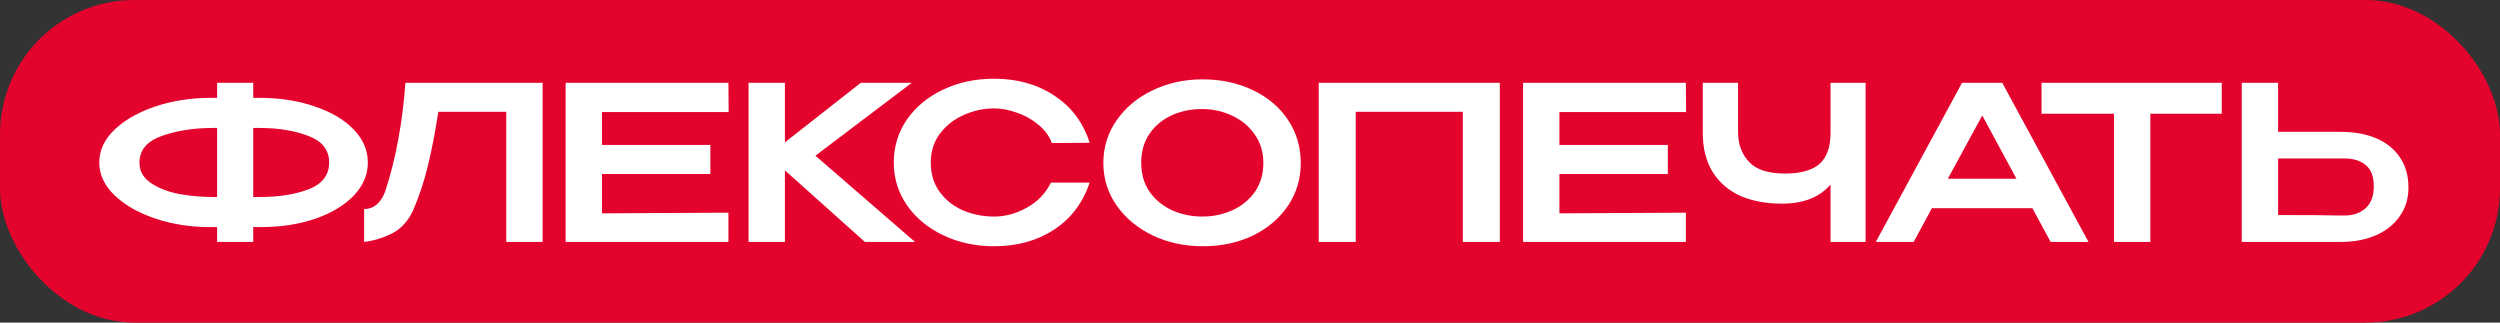
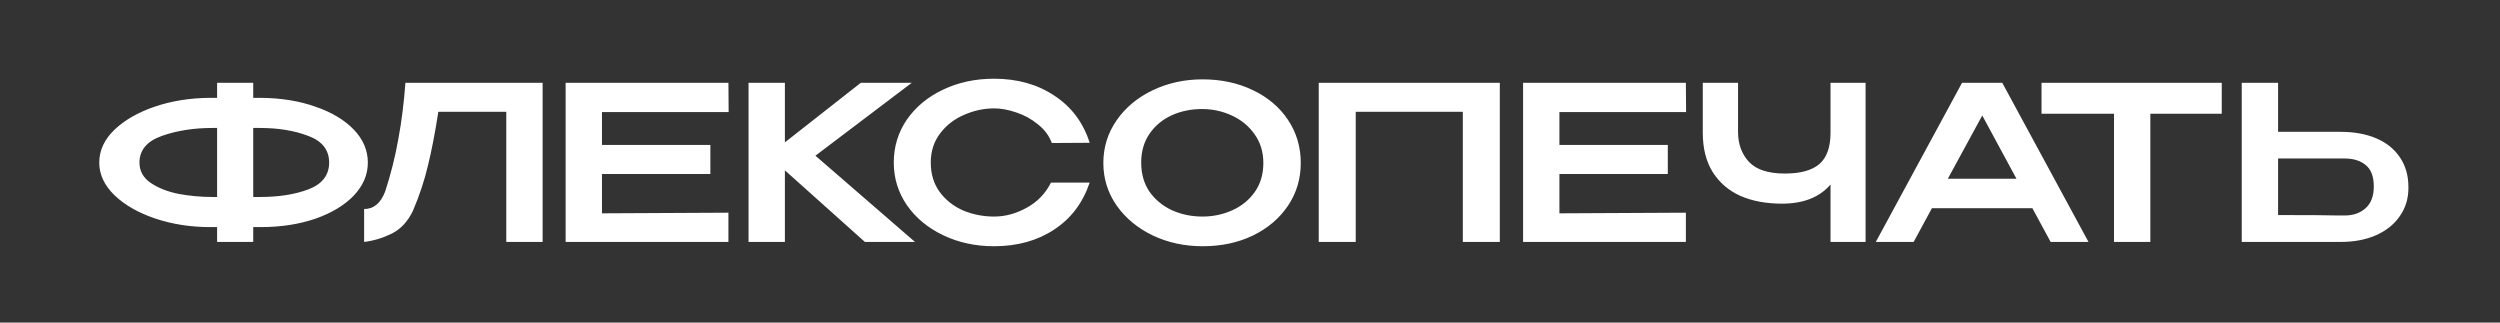
<svg xmlns="http://www.w3.org/2000/svg" width="186" height="24" viewBox="0 0 186 24" fill="none">
  <rect x="0" y="0" width="186" height="24" fill="#333333" stroke="none" />
-   <rect x="0.5" y="0.5" width="185" height="23" rx="9.5" fill="#E4032C" stroke="#E4032C" />
  <path d="M27.368 12.096C27.368 12.992 27.021 13.808 26.328 14.544C25.635 15.269 24.68 15.845 23.464 16.272C22.248 16.688 20.888 16.896 19.384 16.896H18.84V18H16.152V16.896H15.752H15.656H15.64C14.179 16.896 12.813 16.683 11.544 16.256C10.285 15.829 9.277 15.253 8.52 14.528C7.763 13.792 7.384 12.981 7.384 12.096C7.384 11.2 7.757 10.389 8.504 9.664C9.261 8.939 10.264 8.363 11.512 7.936C12.771 7.509 14.131 7.291 15.592 7.28H16.152V6.16H18.84V7.28H19.384C20.899 7.291 22.259 7.509 23.464 7.936C24.68 8.352 25.635 8.923 26.328 9.648C27.021 10.373 27.368 11.189 27.368 12.096ZM16.152 14.656V9.52H15.816C14.419 9.52 13.16 9.717 12.04 10.112C10.931 10.507 10.376 11.168 10.376 12.096C10.376 12.725 10.659 13.232 11.224 13.616C11.8 14 12.499 14.272 13.32 14.432C14.141 14.581 14.973 14.656 15.816 14.656H16.152ZM19.336 14.656C20.755 14.656 21.965 14.464 22.968 14.08C23.981 13.685 24.488 13.024 24.488 12.096C24.488 11.157 23.971 10.496 22.936 10.112C21.912 9.717 20.707 9.52 19.32 9.52H18.84V14.656H19.336ZM40.371 6.16V18H37.667V8.32H32.611C32.376 9.845 32.12 11.173 31.843 12.304C31.576 13.435 31.203 14.56 30.723 15.68C30.349 16.469 29.827 17.035 29.155 17.376C28.483 17.707 27.795 17.915 27.091 18V15.552C27.805 15.552 28.328 15.115 28.659 14.24C29.075 12.971 29.4 11.675 29.635 10.352C29.88 9.029 30.056 7.632 30.163 6.16H40.371ZM52.851 12.944H44.787V15.872L54.195 15.824V18H42.083V6.16H54.195L54.211 8.336H44.787V10.784H52.851V12.944ZM60.668 11.584L68.076 18H64.348L58.396 12.672V18H55.692V6.16H58.396V10.592L64.044 6.16H67.836L60.668 11.584ZM66.497 12.096C66.497 10.912 66.823 9.845 67.473 8.896C68.135 7.947 69.031 7.205 70.161 6.672C71.302 6.128 72.567 5.856 73.953 5.856C75.692 5.856 77.191 6.277 78.449 7.12C79.719 7.952 80.593 9.12 81.073 10.624L78.257 10.64C78.055 10.096 77.708 9.632 77.217 9.248C76.737 8.853 76.204 8.56 75.617 8.368C75.031 8.165 74.481 8.064 73.969 8.064C73.201 8.064 72.454 8.224 71.729 8.544C71.004 8.853 70.406 9.317 69.937 9.936C69.478 10.544 69.249 11.264 69.249 12.096C69.249 12.939 69.468 13.664 69.905 14.272C70.343 14.869 70.918 15.328 71.633 15.648C72.359 15.957 73.137 16.112 73.969 16.112C74.79 16.112 75.596 15.893 76.385 15.456C77.185 15.019 77.788 14.395 78.193 13.584H81.073C80.561 15.099 79.676 16.267 78.417 17.088C77.169 17.909 75.681 18.32 73.953 18.32C72.577 18.32 71.319 18.048 70.177 17.504C69.036 16.96 68.135 16.213 67.473 15.264C66.823 14.315 66.497 13.259 66.497 12.096ZM89.465 5.904C90.852 5.904 92.1 6.171 93.209 6.704C94.329 7.237 95.204 7.979 95.833 8.928C96.463 9.877 96.777 10.944 96.777 12.128C96.777 13.301 96.463 14.357 95.833 15.296C95.204 16.235 94.335 16.976 93.225 17.52C92.116 18.053 90.868 18.32 89.481 18.32C88.137 18.32 86.9 18.053 85.769 17.52C84.639 16.976 83.743 16.235 83.081 15.296C82.42 14.347 82.089 13.291 82.089 12.128C82.089 10.955 82.42 9.893 83.081 8.944C83.743 7.995 84.633 7.253 85.753 6.72C86.884 6.176 88.121 5.904 89.465 5.904ZM89.465 16.112C90.244 16.112 90.98 15.957 91.673 15.648C92.367 15.339 92.927 14.885 93.353 14.288C93.78 13.68 93.993 12.96 93.993 12.128C93.993 11.307 93.775 10.592 93.337 9.984C92.911 9.376 92.345 8.912 91.641 8.592C90.948 8.272 90.212 8.112 89.433 8.112C88.601 8.112 87.839 8.272 87.145 8.592C86.463 8.912 85.919 9.371 85.513 9.968C85.108 10.565 84.905 11.275 84.905 12.096C84.905 12.939 85.113 13.664 85.529 14.272C85.956 14.869 86.516 15.328 87.209 15.648C87.903 15.957 88.655 16.112 89.465 16.112ZM111.586 6.16V18H108.834V8.32H100.866V18H98.114V6.16H111.586ZM124.085 12.944H116.021V15.872L125.429 15.824V18H113.317V6.16H125.429L125.445 8.336H116.021V10.784H124.085V12.944ZM136.191 6.16H138.799V18H136.191V13.728C135.38 14.677 134.175 15.152 132.575 15.152C131.401 15.152 130.372 14.96 129.487 14.576C128.612 14.181 127.924 13.589 127.423 12.8C126.932 12.011 126.687 11.035 126.687 9.872V6.16H129.311V9.824C129.311 10.72 129.583 11.461 130.127 12.048C130.671 12.624 131.561 12.912 132.799 12.912C133.951 12.912 134.804 12.677 135.359 12.208C135.913 11.728 136.191 10.949 136.191 9.872V6.16ZM155.384 18H152.568L151.208 15.488H143.736L142.376 18H139.56L145.976 6.16H148.968L155.384 18ZM147.48 8.592L144.92 13.296H150.024L147.48 8.592ZM151.89 8.416V6.16H165.298L151.89 8.416ZM165.298 6.16V8.464H159.986V18H157.282V8.464H151.89V6.16H165.298ZM174.13 9.808C175.143 9.808 176.029 9.968 176.786 10.288C177.543 10.608 178.13 11.077 178.546 11.696C178.973 12.315 179.186 13.056 179.186 13.92V13.984C179.186 14.773 178.973 15.472 178.546 16.08C178.13 16.688 177.538 17.163 176.77 17.504C176.013 17.835 175.138 18 174.146 18H166.786V6.16H169.49V9.808H174.098H174.13ZM174.45 16.032C175.079 16.032 175.597 15.851 176.002 15.488C176.407 15.125 176.61 14.587 176.61 13.872C176.61 13.136 176.413 12.608 176.018 12.288C175.623 11.957 175.101 11.792 174.45 11.792H174.434H169.49V16C171.762 16 173.261 16.011 173.986 16.032H174.45Z" fill="white" />
</svg>